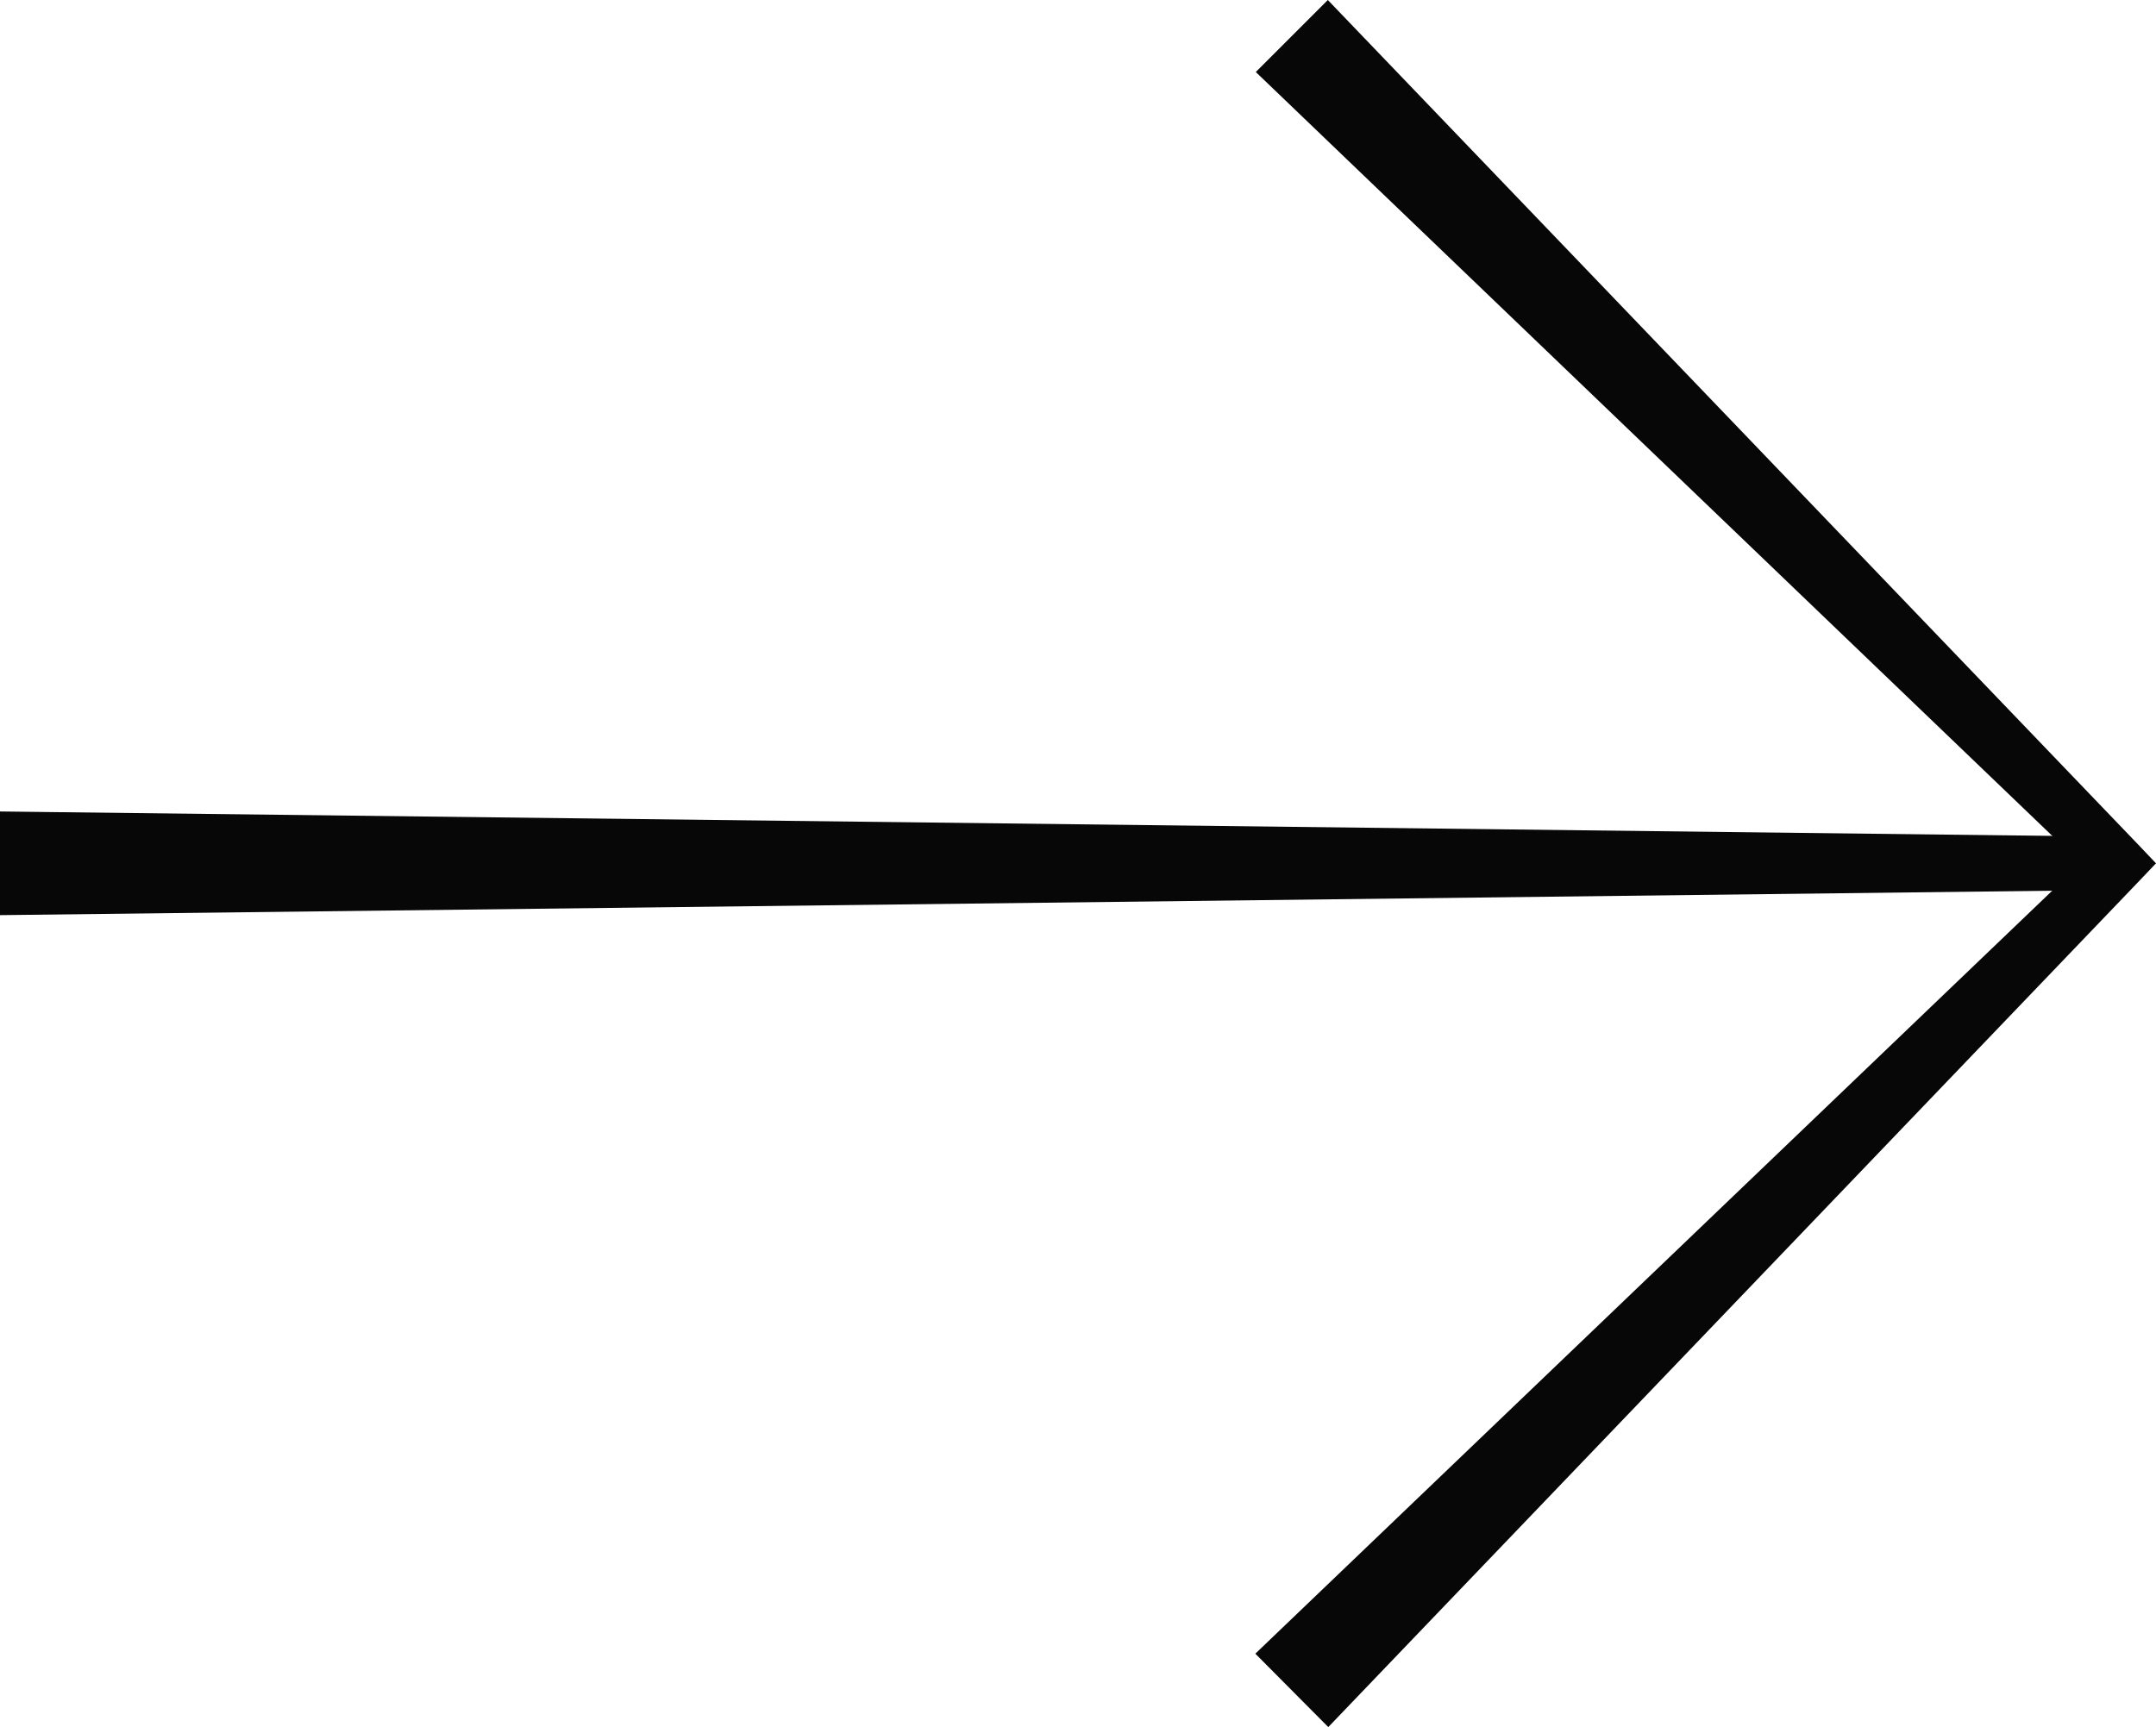
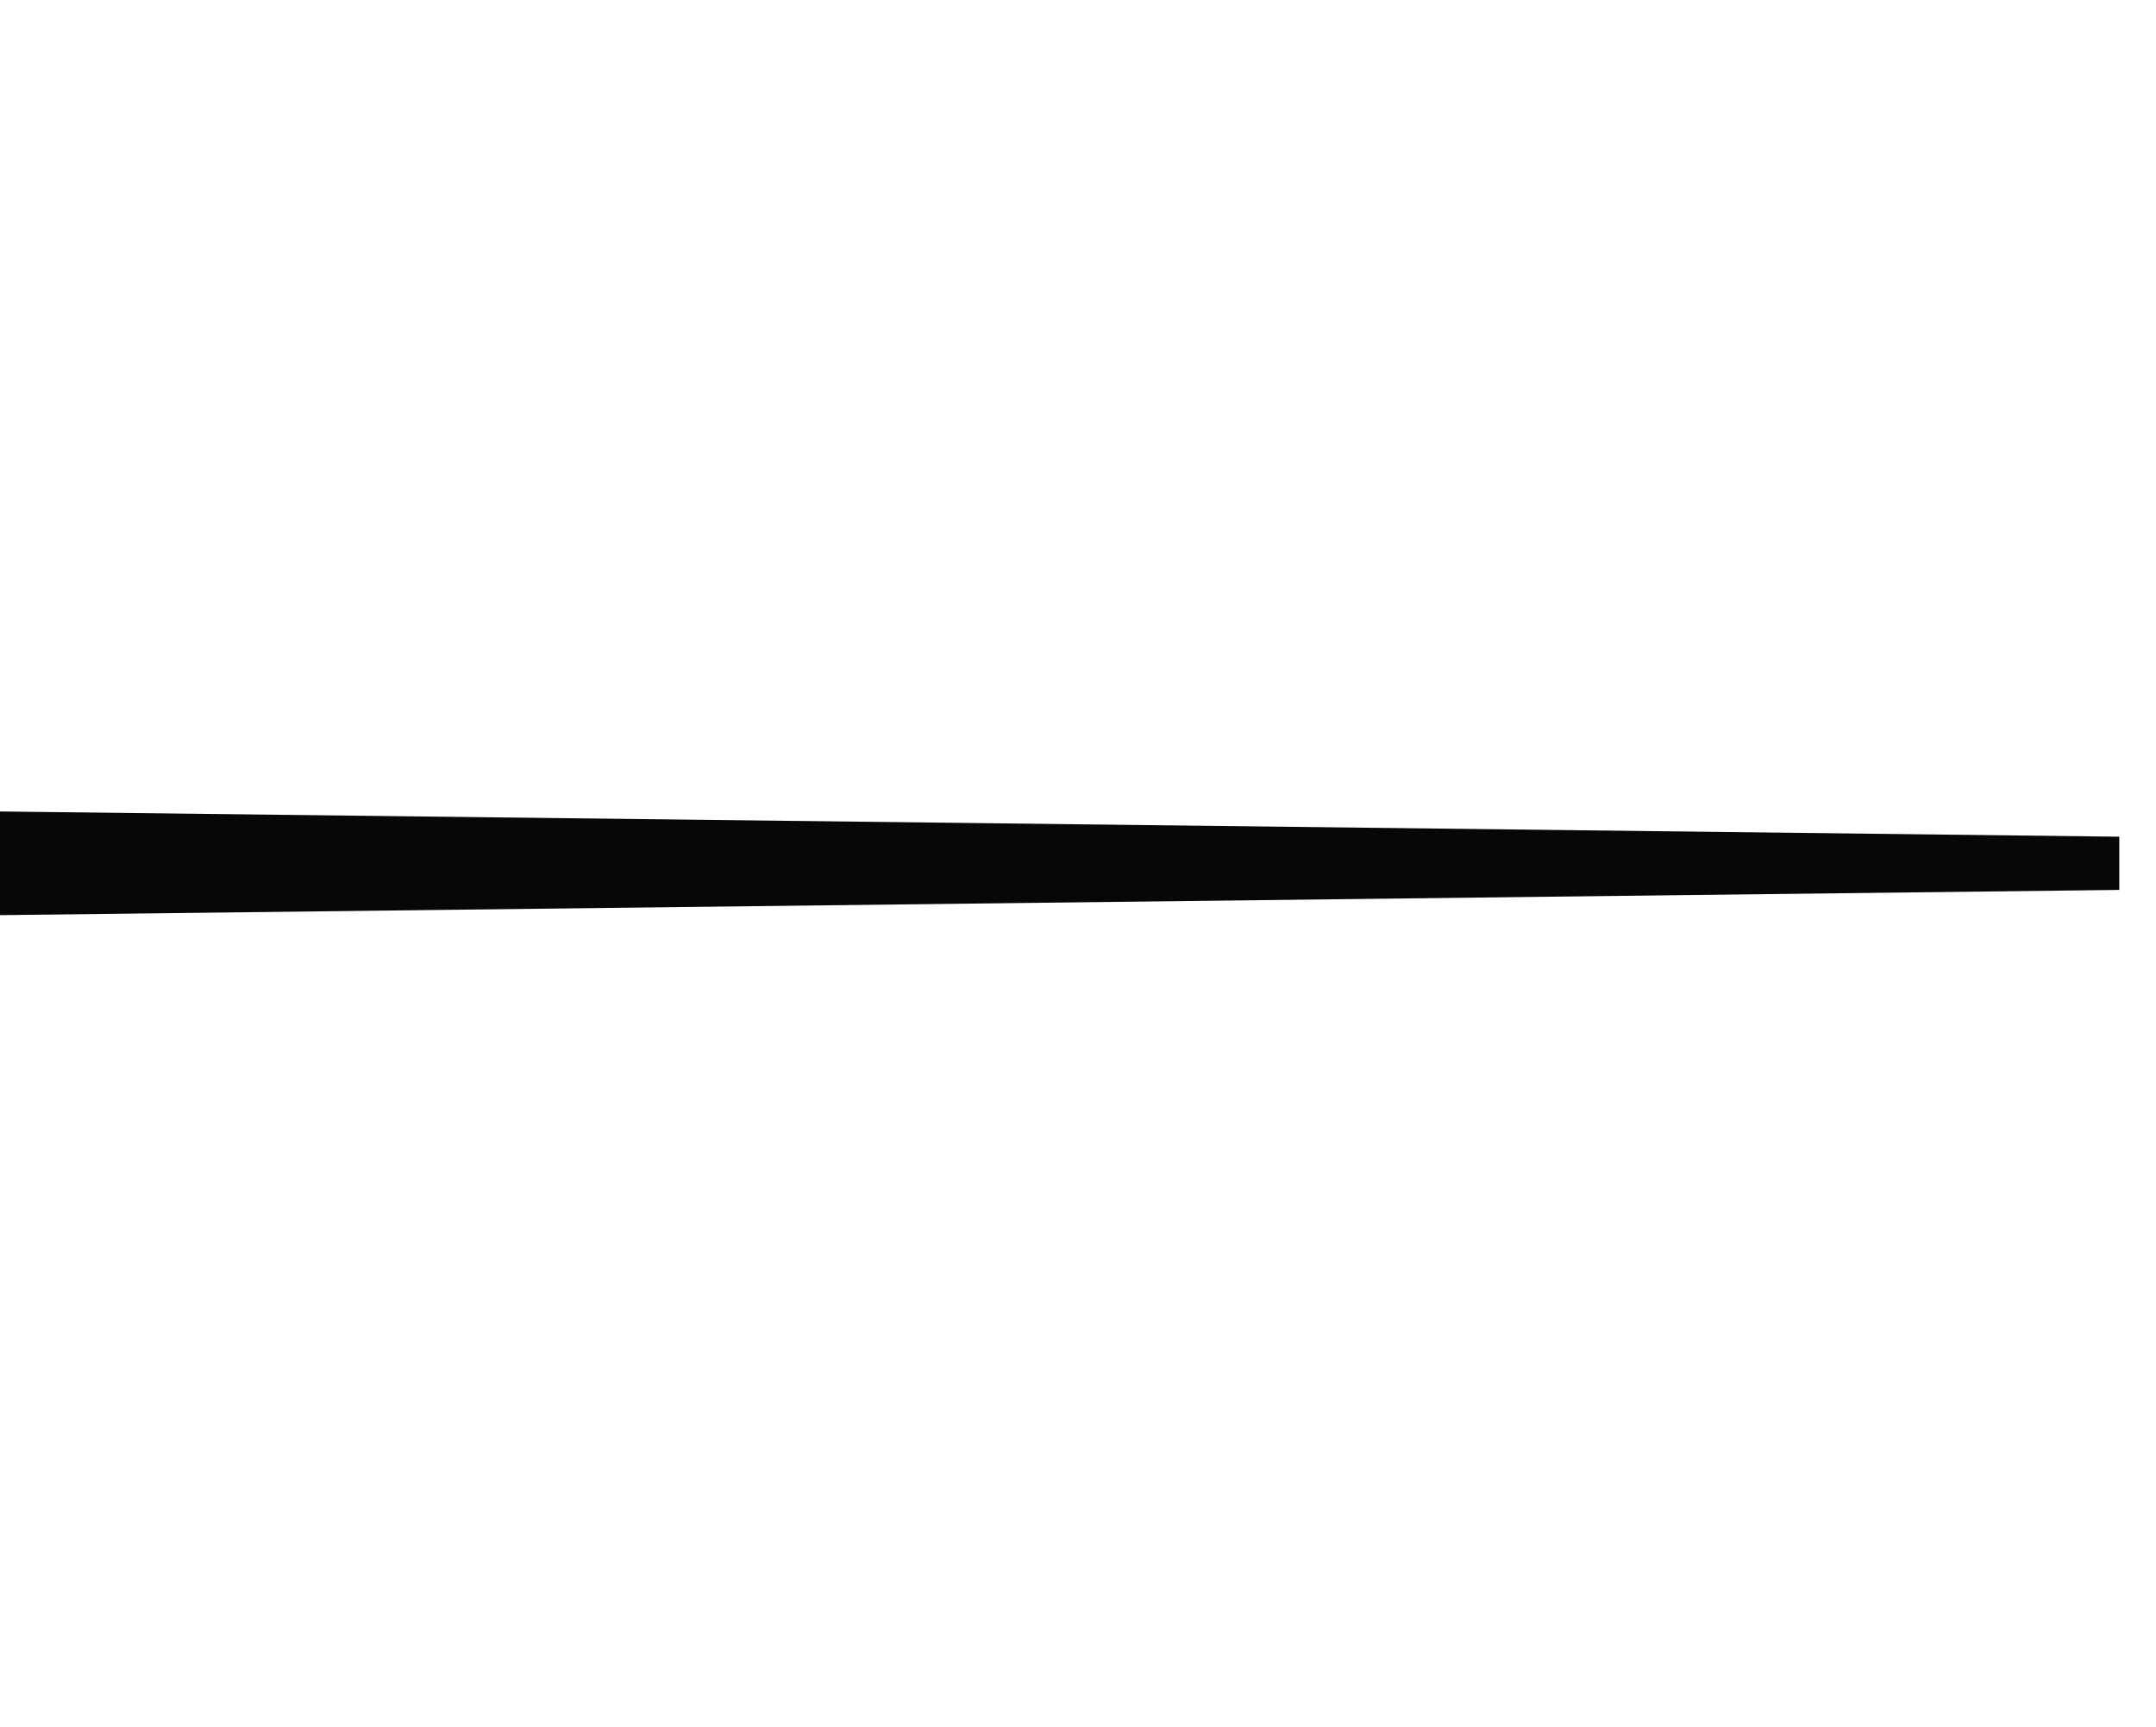
<svg xmlns="http://www.w3.org/2000/svg" id="Capa_2" data-name="Capa 2" viewBox="0 0 46.99 37.65">
  <defs>
    <style>
      .cls-1 {
        fill: #070707;
      }
    </style>
  </defs>
  <g id="Capa_1-2" data-name="Capa 1">
    <g>
-       <polygon class="cls-1" points="28.94 0 46.6 18.41 46.99 18.82 46.6 19.23 28.95 37.65 27.36 36.05 45.78 18.41 45.78 19.23 27.37 1.57 28.94 0 28.94 0" />
      <polygon class="cls-1" points="46.19 19.4 0 19.95 0 17.69 46.19 18.24 46.19 19.4 46.19 19.4" />
    </g>
  </g>
</svg>